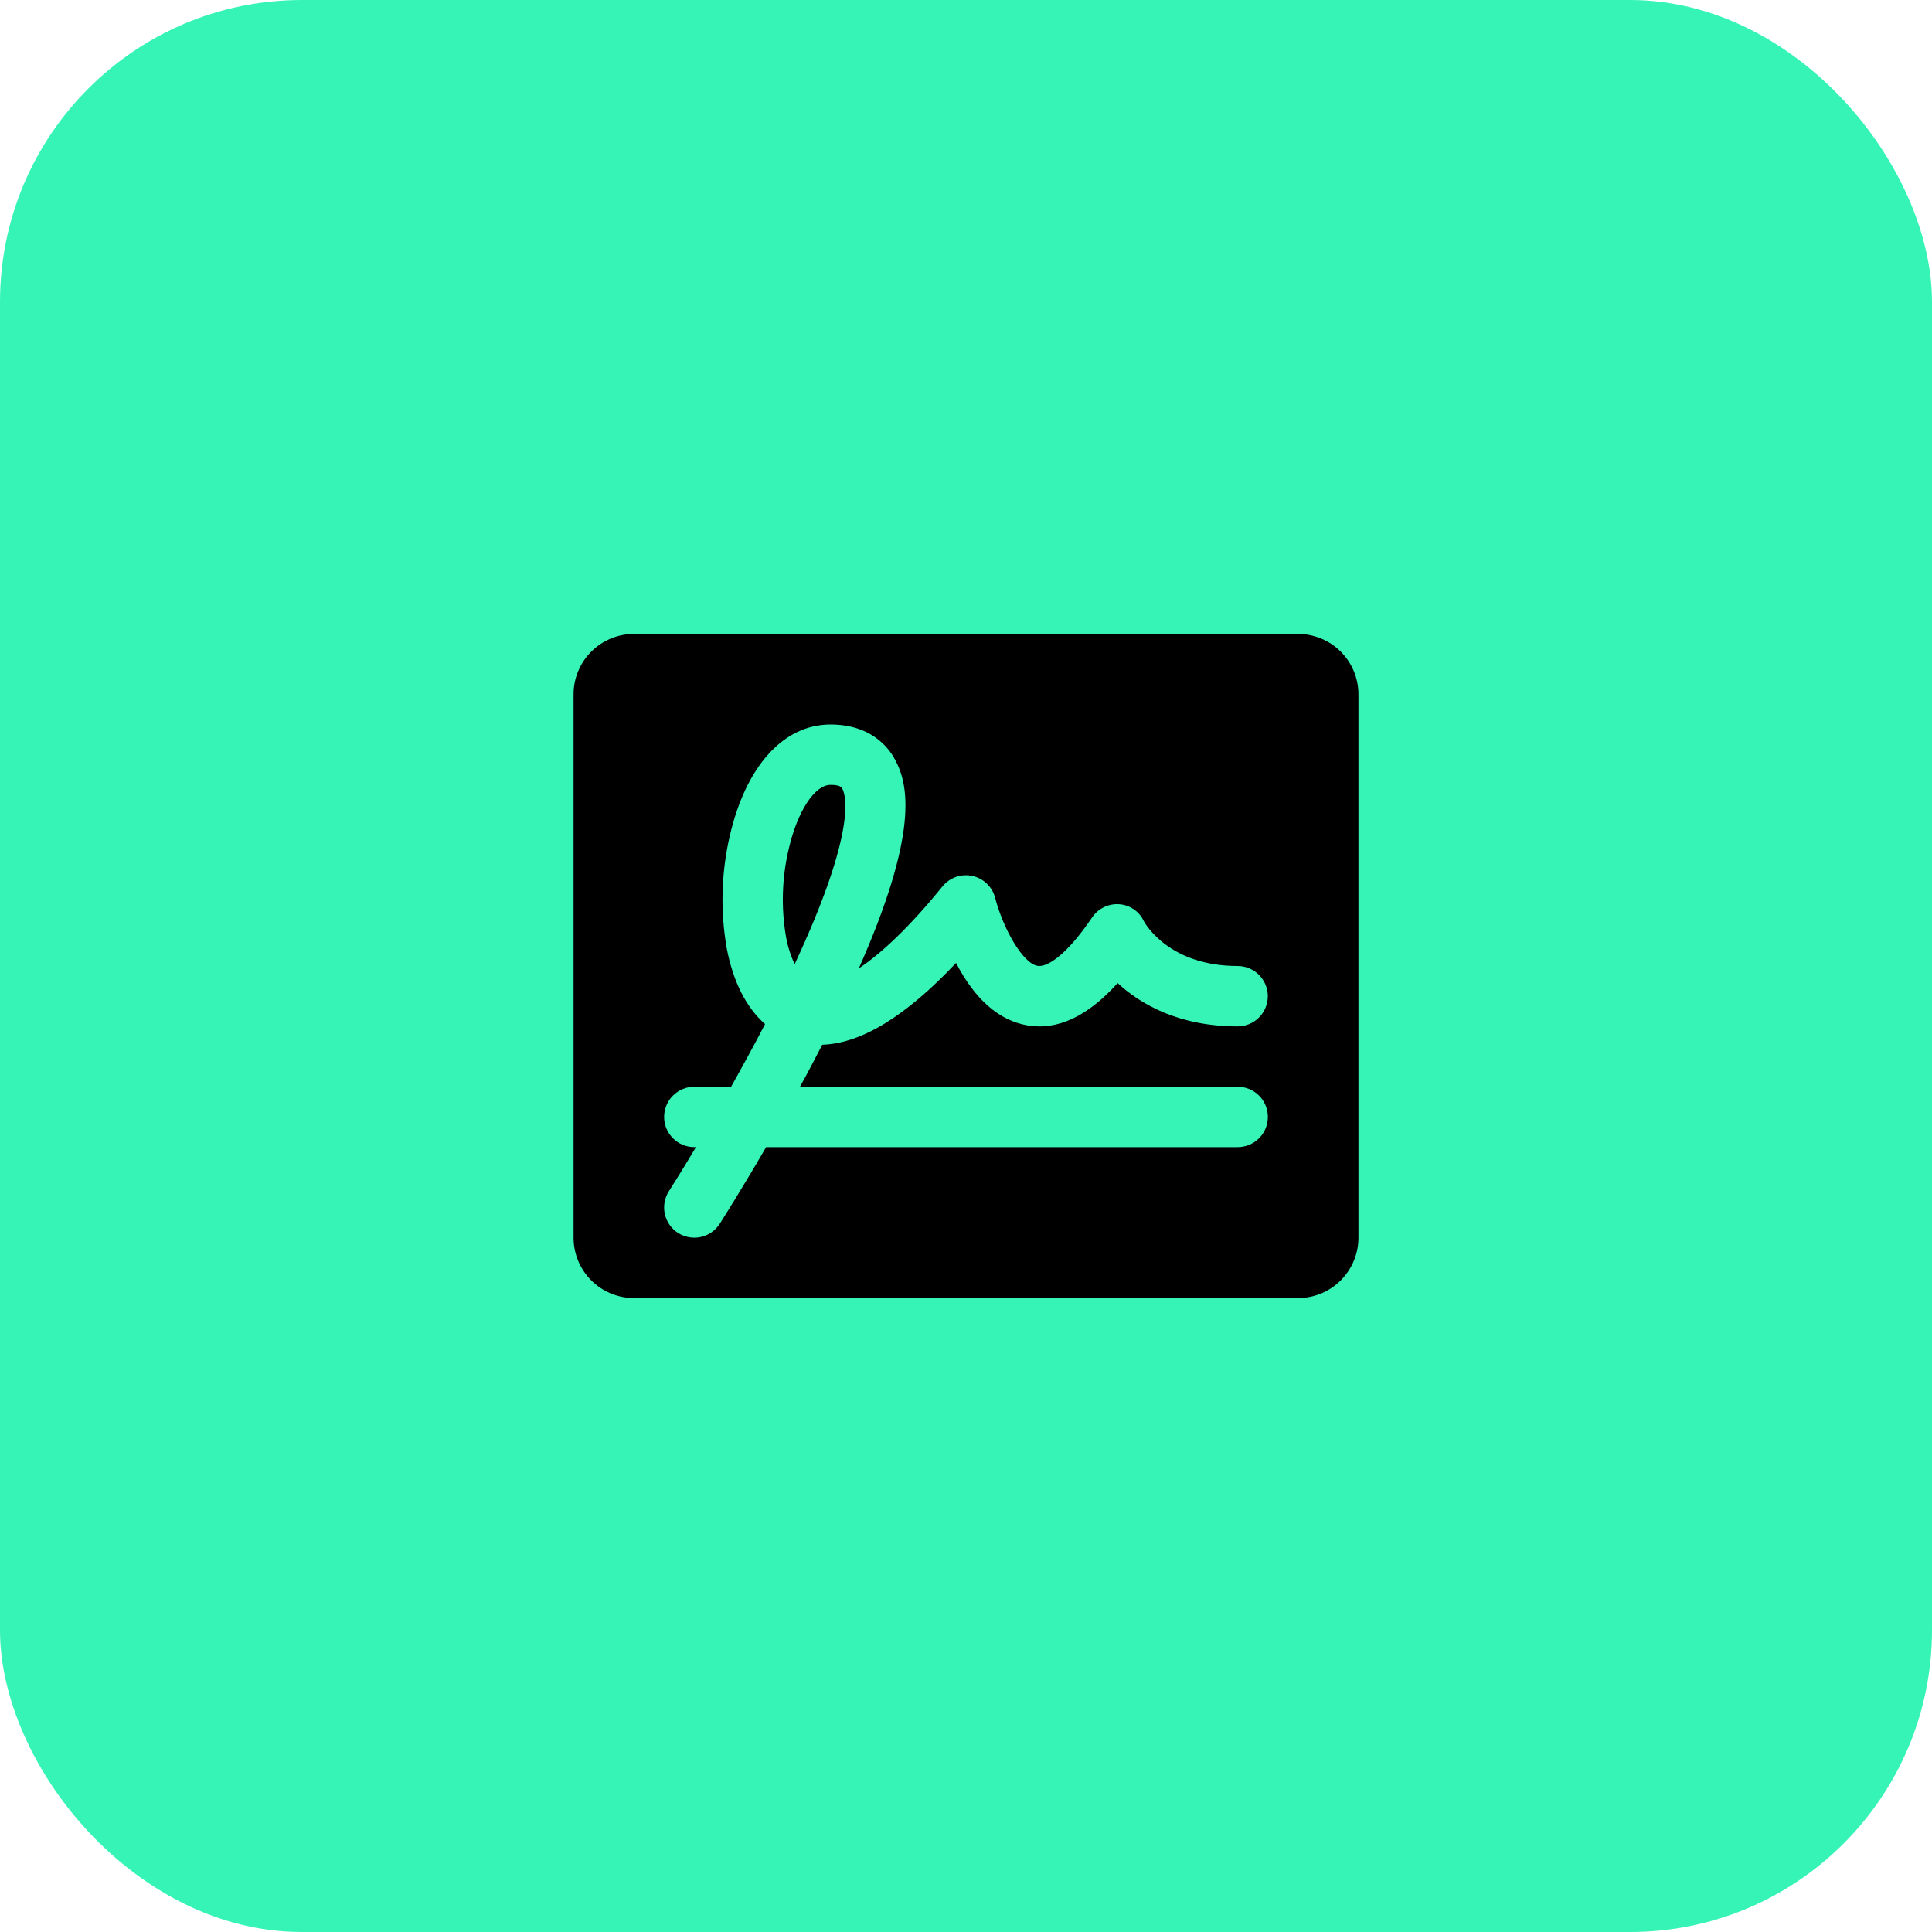
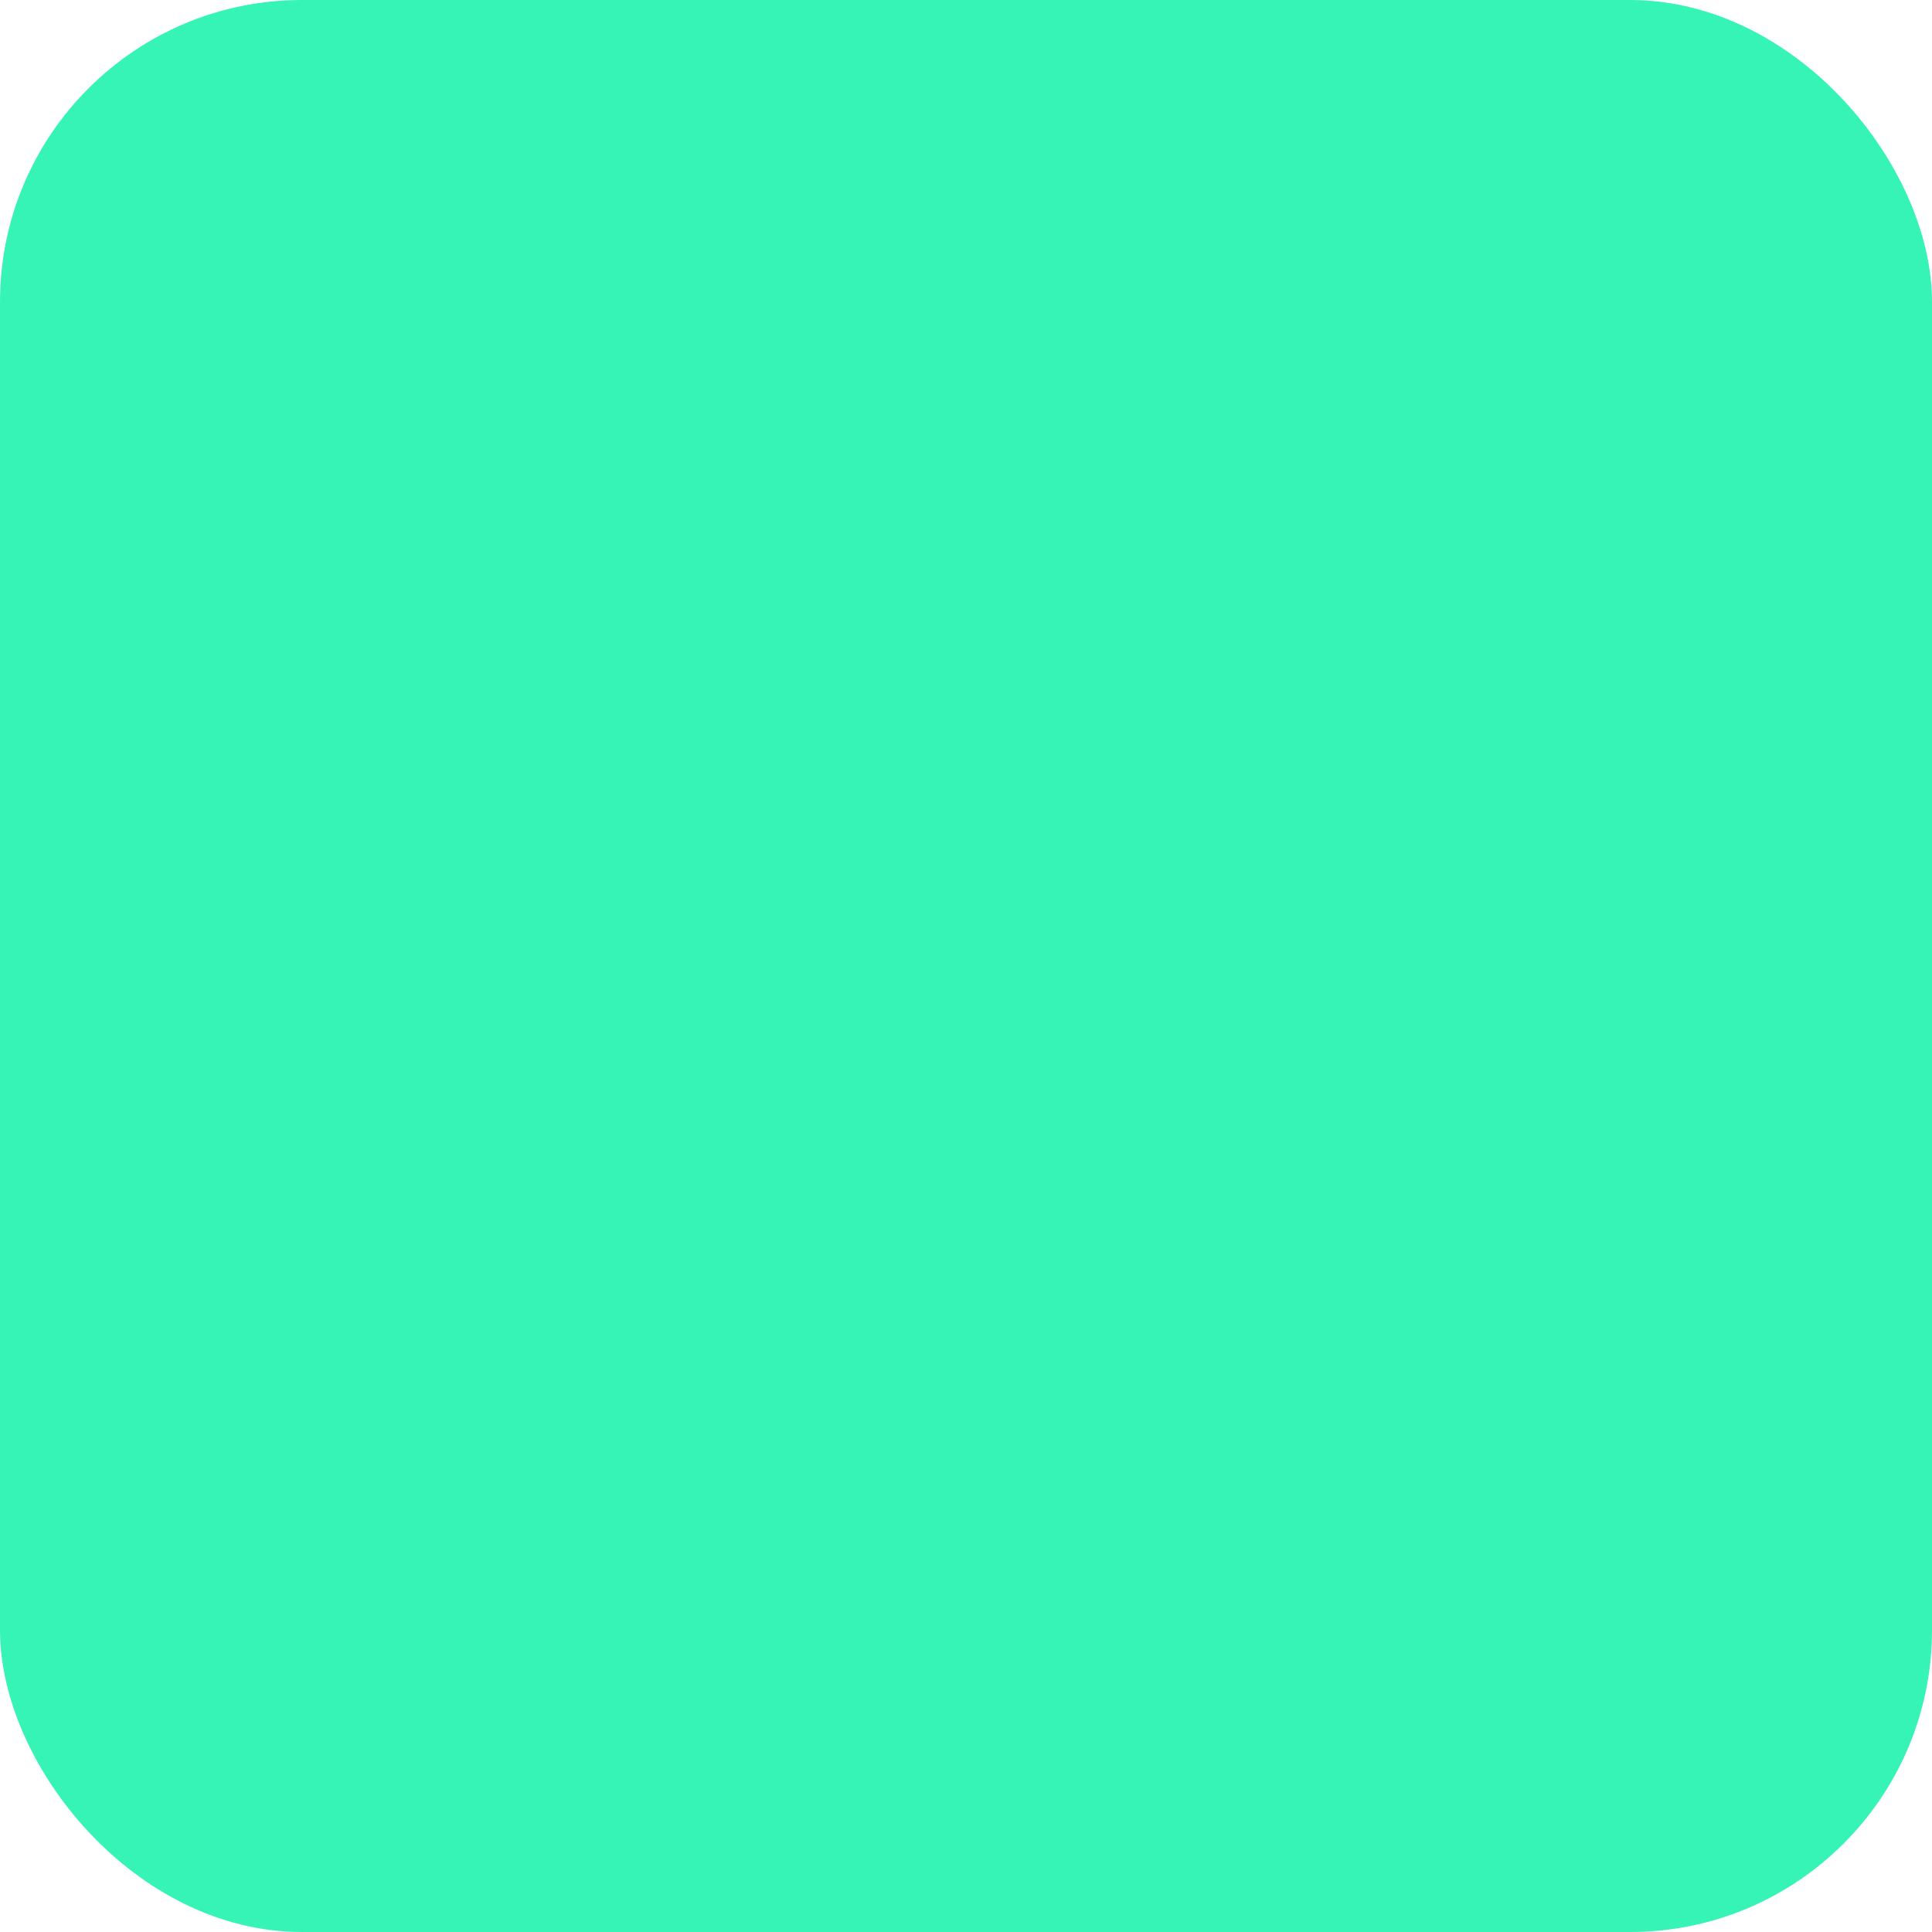
<svg xmlns="http://www.w3.org/2000/svg" width="64" height="64" viewBox="0 0 64 64" fill="none">
  <rect width="64" height="64" rx="10" fill="#36F4B6" />
  <g clip-path="url(#clip0_2013_2541)">
-     <path d="M26.038 31.032C25.872 30.07 25.902 29.084 26.125 28.134C26.415 26.875 26.986 26 27.512 26C27.834 26 27.88 26.084 27.902 26.125C28.012 26.326 28.402 27.491 26.324 31.94C26.189 31.651 26.092 31.346 26.038 31.032ZM45 23V41C45 41.53 44.789 42.039 44.414 42.414C44.039 42.789 43.53 43 43 43H21C20.47 43 19.961 42.789 19.586 42.414C19.211 42.039 19 41.53 19 41V23C19 22.47 19.211 21.961 19.586 21.586C19.961 21.211 20.47 21 21 21H43C43.53 21 44.039 21.211 44.414 21.586C44.789 21.961 45 22.47 45 23ZM26.5 36C26.75 35.551 26.992 35.085 27.238 34.608C28.53 34.568 30.014 33.661 31.671 31.898C32.296 33.109 33.094 33.804 34.03 33.966C35.03 34.139 36.03 33.669 37.023 32.566C37.773 33.258 39.041 34 40.998 34C41.263 34 41.517 33.895 41.705 33.707C41.892 33.52 41.998 33.265 41.998 33C41.998 32.735 41.892 32.48 41.705 32.293C41.517 32.105 41.263 32 40.998 32C38.759 32 37.96 30.64 37.892 30.517C37.819 30.359 37.704 30.223 37.561 30.124C37.417 30.025 37.249 29.966 37.075 29.954C36.898 29.941 36.72 29.977 36.561 30.056C36.401 30.135 36.266 30.255 36.169 30.404C35.321 31.654 34.685 32.049 34.37 31.995C33.87 31.909 33.226 30.745 32.966 29.745C32.92 29.565 32.824 29.401 32.69 29.273C32.556 29.144 32.389 29.055 32.207 29.016C32.026 28.977 31.837 28.99 31.661 29.052C31.486 29.115 31.332 29.225 31.216 29.37C30.106 30.738 29.179 31.594 28.45 32.078C30.425 27.621 30.109 26.004 29.65 25.165C29.419 24.73 28.824 24 27.512 24C25.957 24 24.71 25.375 24.176 27.683C23.893 28.905 23.857 30.172 24.073 31.409C24.285 32.521 24.719 33.375 25.343 33.924C24.968 34.65 24.581 35.352 24.218 36H23C22.735 36 22.48 36.105 22.293 36.293C22.105 36.48 22 36.735 22 37C22 37.265 22.105 37.52 22.293 37.707C22.48 37.895 22.735 38 23 38H23.055C22.523 38.89 22.166 39.449 22.157 39.461C22.015 39.685 21.966 39.956 22.023 40.215C22.08 40.474 22.238 40.7 22.461 40.843C22.685 40.985 22.956 41.034 23.215 40.977C23.474 40.92 23.7 40.762 23.843 40.539C23.887 40.47 24.526 39.468 25.379 38H41C41.265 38 41.52 37.895 41.707 37.707C41.895 37.52 42 37.265 42 37C42 36.735 41.895 36.48 41.707 36.293C41.52 36.105 41.265 36 41 36H26.5Z" fill="black" />
+     <path d="M26.038 31.032C25.872 30.07 25.902 29.084 26.125 28.134C26.415 26.875 26.986 26 27.512 26C27.834 26 27.88 26.084 27.902 26.125C28.012 26.326 28.402 27.491 26.324 31.94C26.189 31.651 26.092 31.346 26.038 31.032ZM45 23V41C45 41.53 44.789 42.039 44.414 42.414C44.039 42.789 43.53 43 43 43H21C20.47 43 19.961 42.789 19.586 42.414C19.211 42.039 19 41.53 19 41V23C19 22.47 19.211 21.961 19.586 21.586C19.961 21.211 20.47 21 21 21H43C43.53 21 44.039 21.211 44.414 21.586C44.789 21.961 45 22.47 45 23ZM26.5 36C26.75 35.551 26.992 35.085 27.238 34.608C28.53 34.568 30.014 33.661 31.671 31.898C32.296 33.109 33.094 33.804 34.03 33.966C35.03 34.139 36.03 33.669 37.023 32.566C37.773 33.258 39.041 34 40.998 34C41.263 34 41.517 33.895 41.705 33.707C41.892 33.52 41.998 33.265 41.998 33C41.998 32.735 41.892 32.48 41.705 32.293C41.517 32.105 41.263 32 40.998 32C38.759 32 37.96 30.64 37.892 30.517C37.819 30.359 37.704 30.223 37.561 30.124C37.417 30.025 37.249 29.966 37.075 29.954C36.898 29.941 36.72 29.977 36.561 30.056C36.401 30.135 36.266 30.255 36.169 30.404C35.321 31.654 34.685 32.049 34.37 31.995C33.87 31.909 33.226 30.745 32.966 29.745C32.92 29.565 32.824 29.401 32.69 29.273C32.556 29.144 32.389 29.055 32.207 29.016C32.026 28.977 31.837 28.99 31.661 29.052C31.486 29.115 31.332 29.225 31.216 29.37C30.106 30.738 29.179 31.594 28.45 32.078C30.425 27.621 30.109 26.004 29.65 25.165C29.419 24.73 28.824 24 27.512 24C25.957 24 24.71 25.375 24.176 27.683C23.893 28.905 23.857 30.172 24.073 31.409C24.285 32.521 24.719 33.375 25.343 33.924C24.968 34.65 24.581 35.352 24.218 36H23C22.735 36 22.48 36.105 22.293 36.293C22.105 36.48 22 36.735 22 37C22 37.265 22.105 37.52 22.293 37.707C22.48 37.895 22.735 38 23 38H23.055C22.523 38.89 22.166 39.449 22.157 39.461C22.015 39.685 21.966 39.956 22.023 40.215C22.08 40.474 22.238 40.7 22.461 40.843C22.685 40.985 22.956 41.034 23.215 40.977C23.474 40.92 23.7 40.762 23.843 40.539C23.887 40.47 24.526 39.468 25.379 38C41.265 38 41.52 37.895 41.707 37.707C41.895 37.52 42 37.265 42 37C42 36.735 41.895 36.48 41.707 36.293C41.52 36.105 41.265 36 41 36H26.5Z" fill="black" />
  </g>
  <defs>
    <clipPath id="clip0_2013_2541">
-       <rect width="32" height="32" fill="white" transform="translate(16 16)" />
-     </clipPath>
+       </clipPath>
  </defs>
</svg>